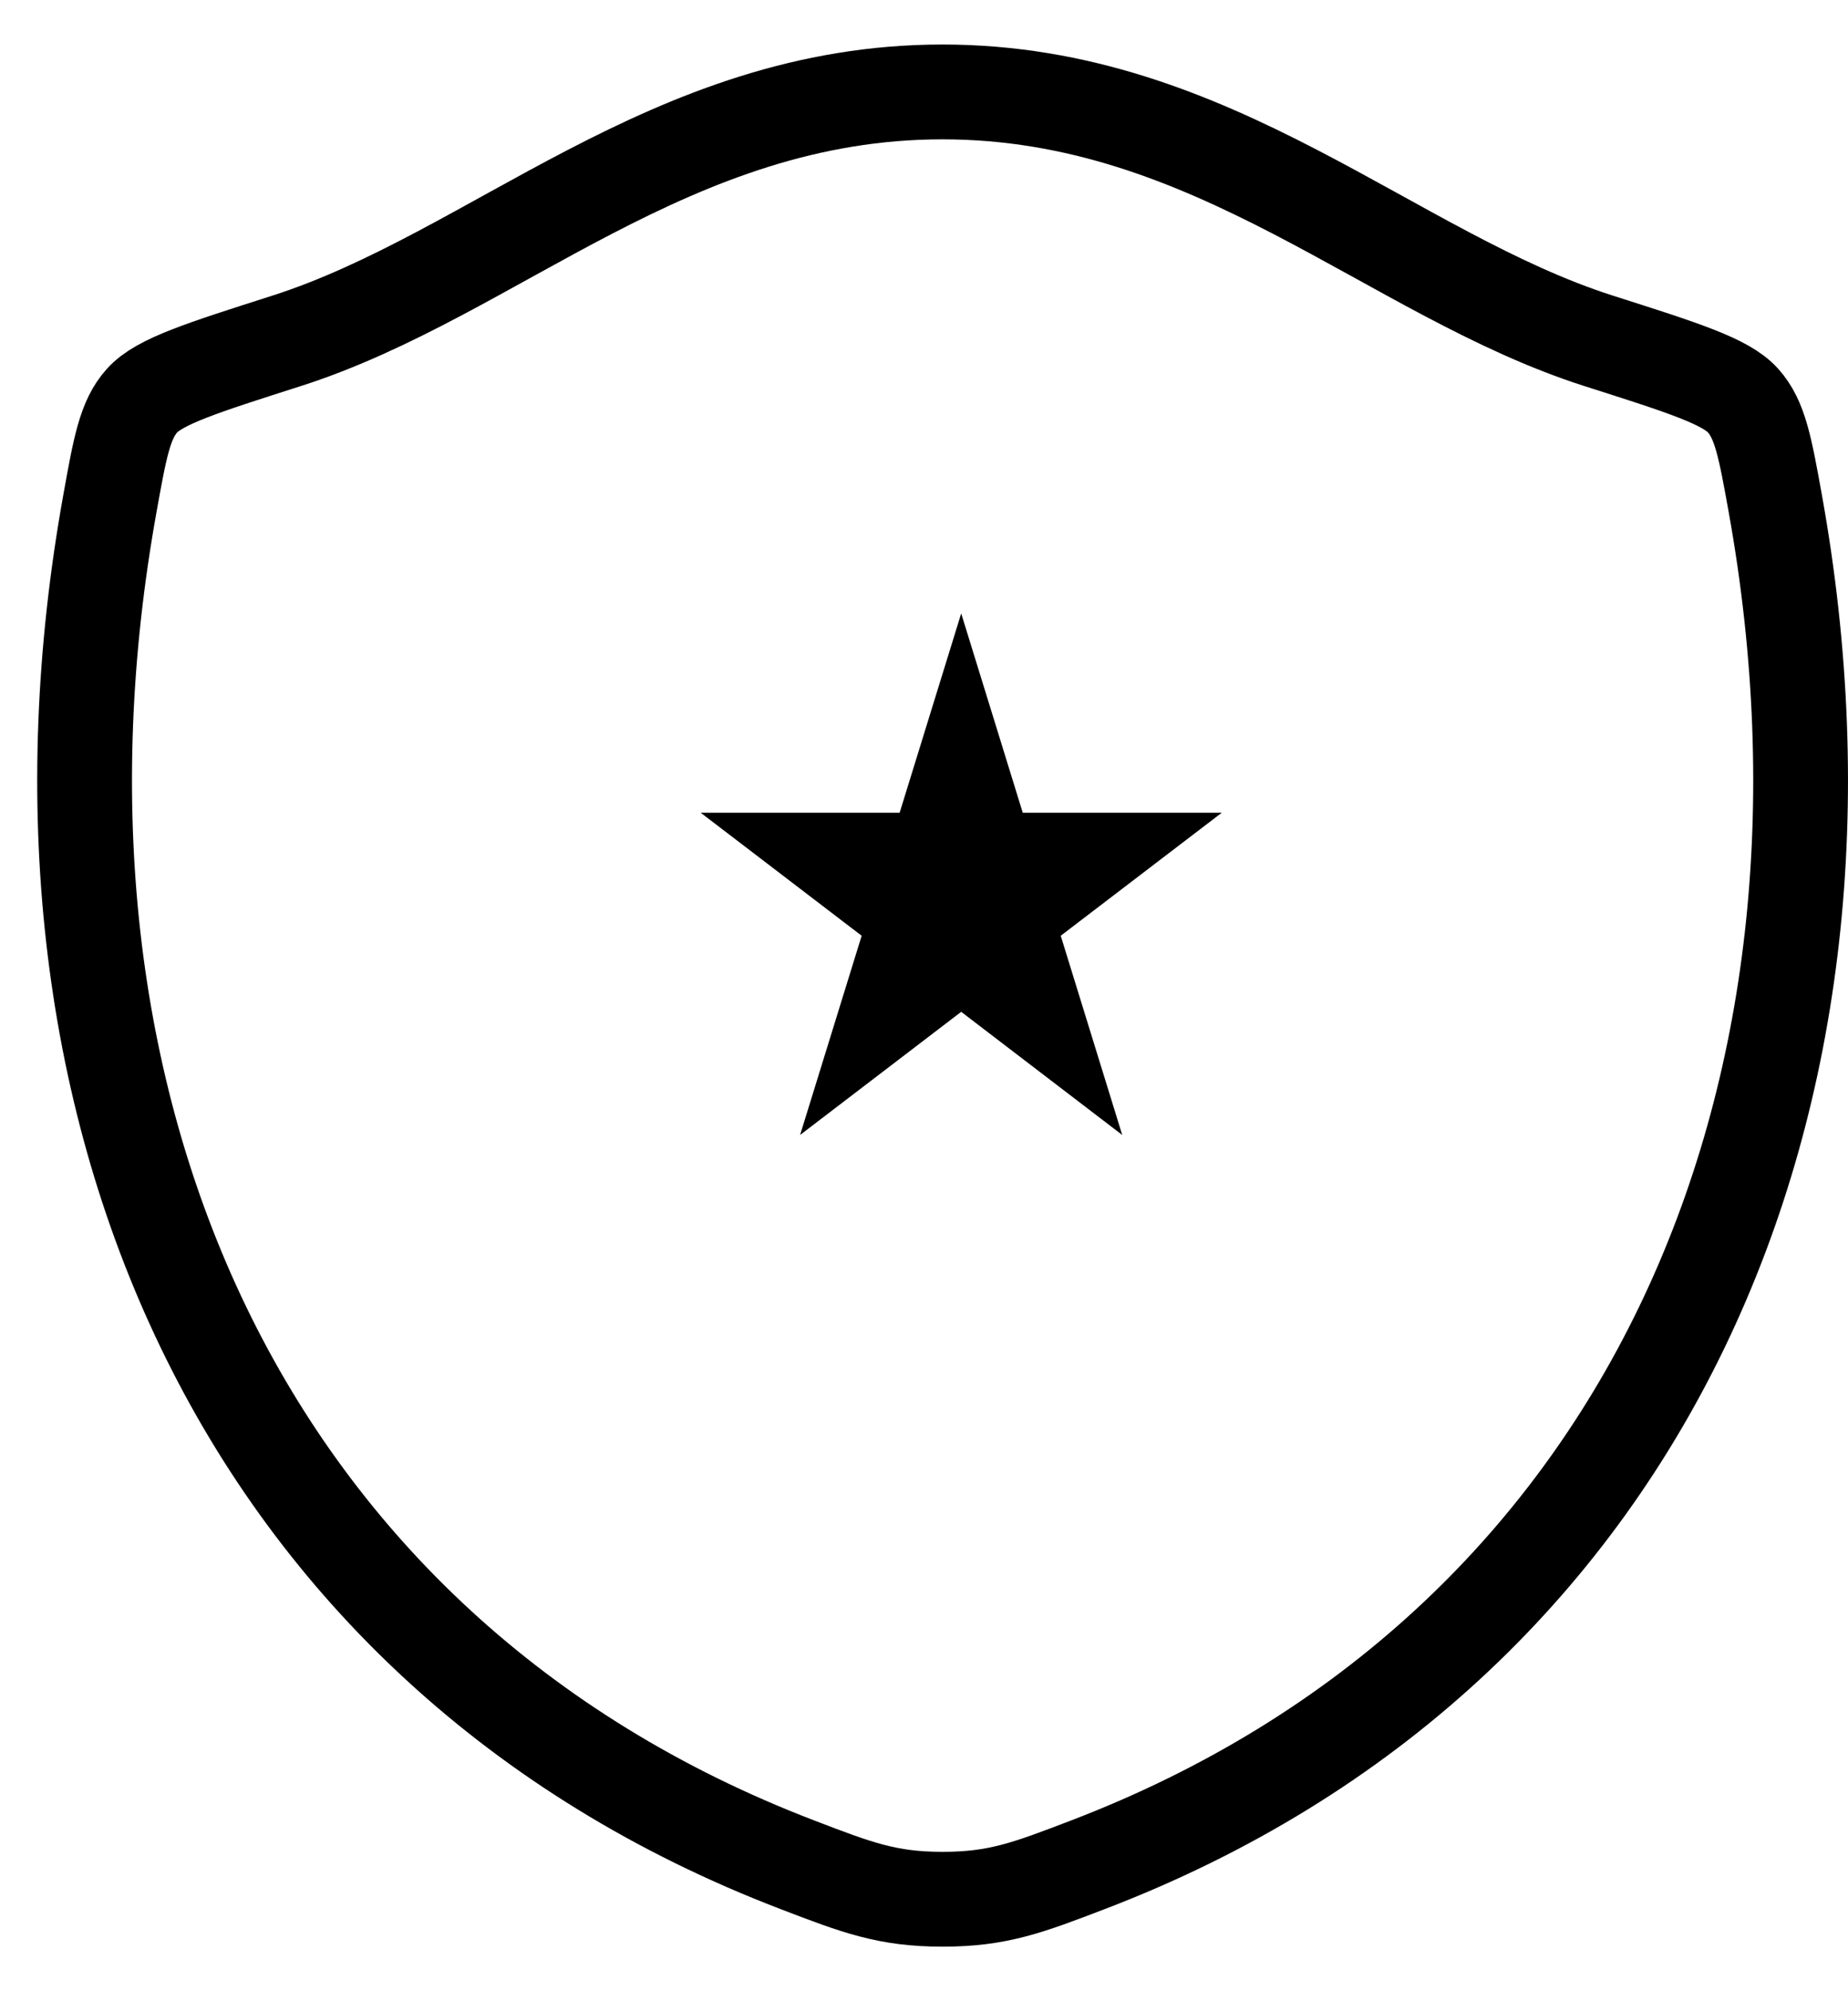
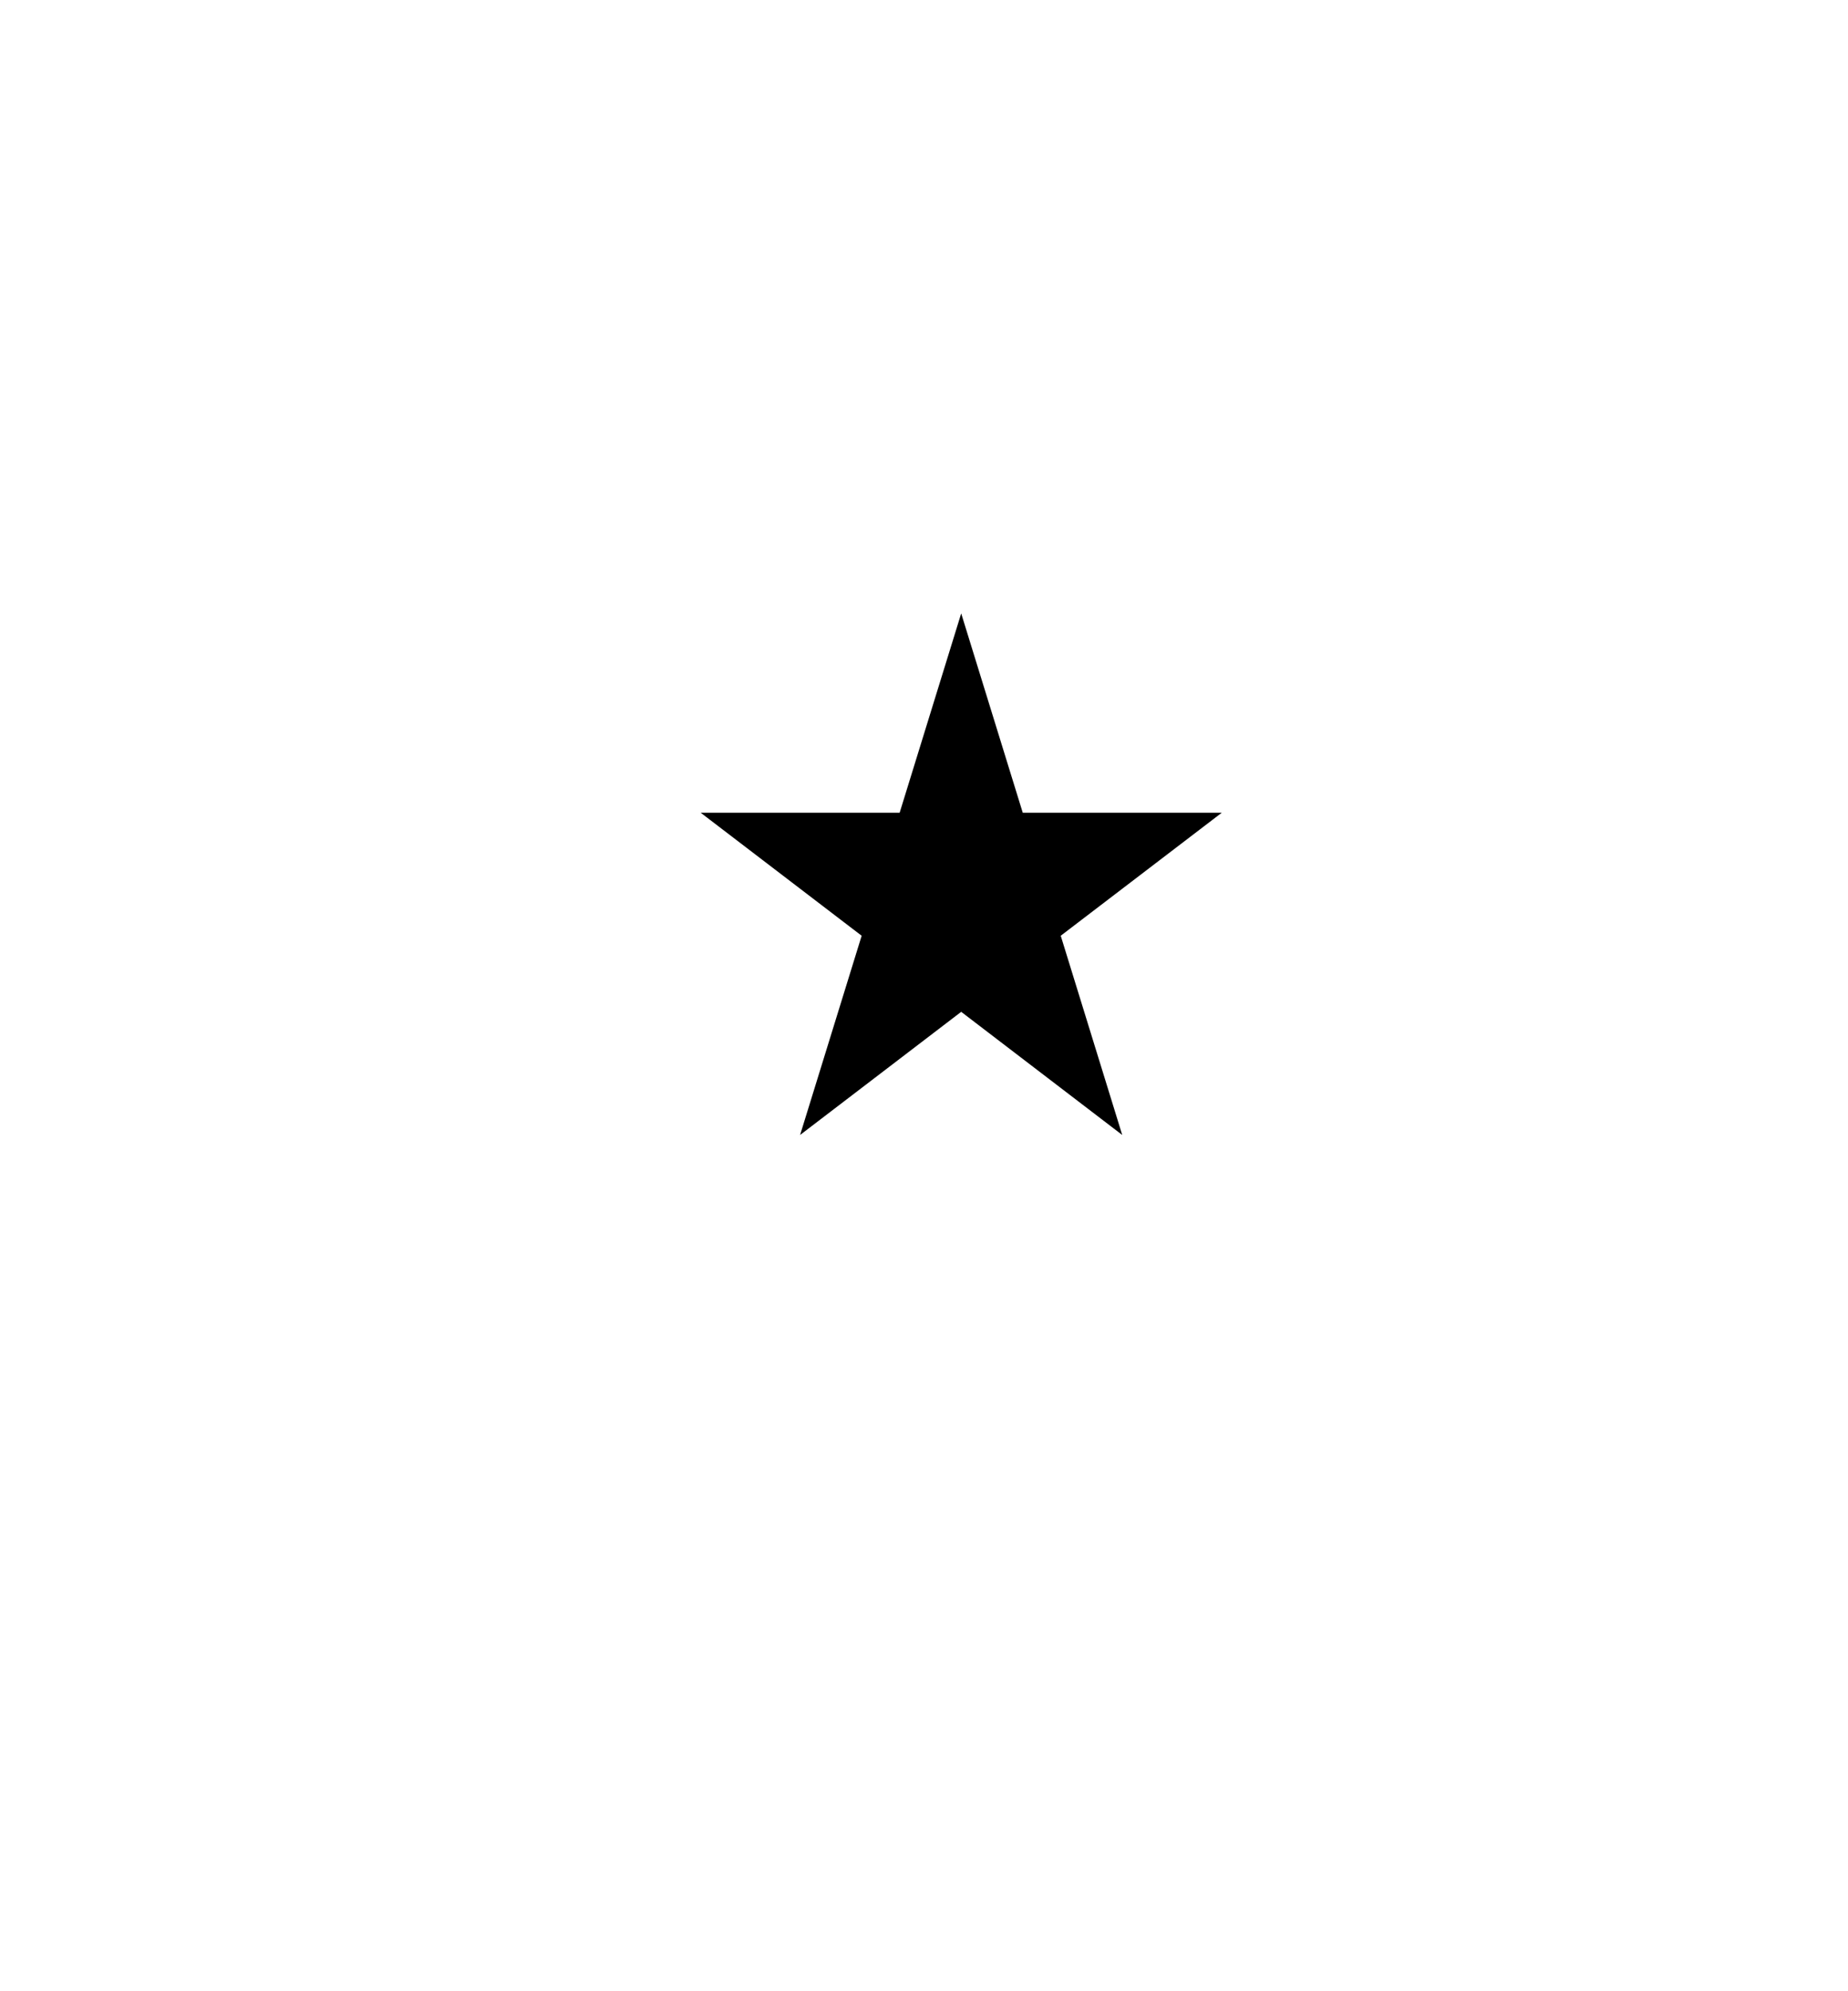
<svg xmlns="http://www.w3.org/2000/svg" fill="none" viewBox="0 0 39 42" height="42" width="39">
-   <path stroke-linejoin="round" stroke-linecap="round" stroke-width="2" stroke="black" d="M19.889 1.939C14.155 1.939 10.438 5.788 6.043 7.191C4.255 7.762 3.361 8.046 2.999 8.449C2.637 8.849 2.532 9.438 2.321 10.612C0.053 23.184 5.008 34.807 16.826 39.332C18.093 39.818 18.728 40.06 19.894 40.06C21.061 40.06 21.697 39.816 22.967 39.33C34.782 34.807 39.732 23.184 37.464 10.612C37.252 9.438 37.146 8.849 36.783 8.447C36.421 8.044 35.529 7.76 33.742 7.191C29.344 5.788 25.622 1.939 19.889 1.939Z" />
  <path stroke="black" fill="black" d="M21.106 17.289L21.215 17.642H24.306L22.082 19.34L21.805 19.552L21.908 19.885L22.744 22.592L20.589 20.945L20.285 20.713L19.981 20.945L17.825 22.592L18.662 19.885L18.766 19.552L18.488 19.34L16.265 17.642H19.355L19.464 17.289L20.285 14.632L21.106 17.289Z" />
</svg>